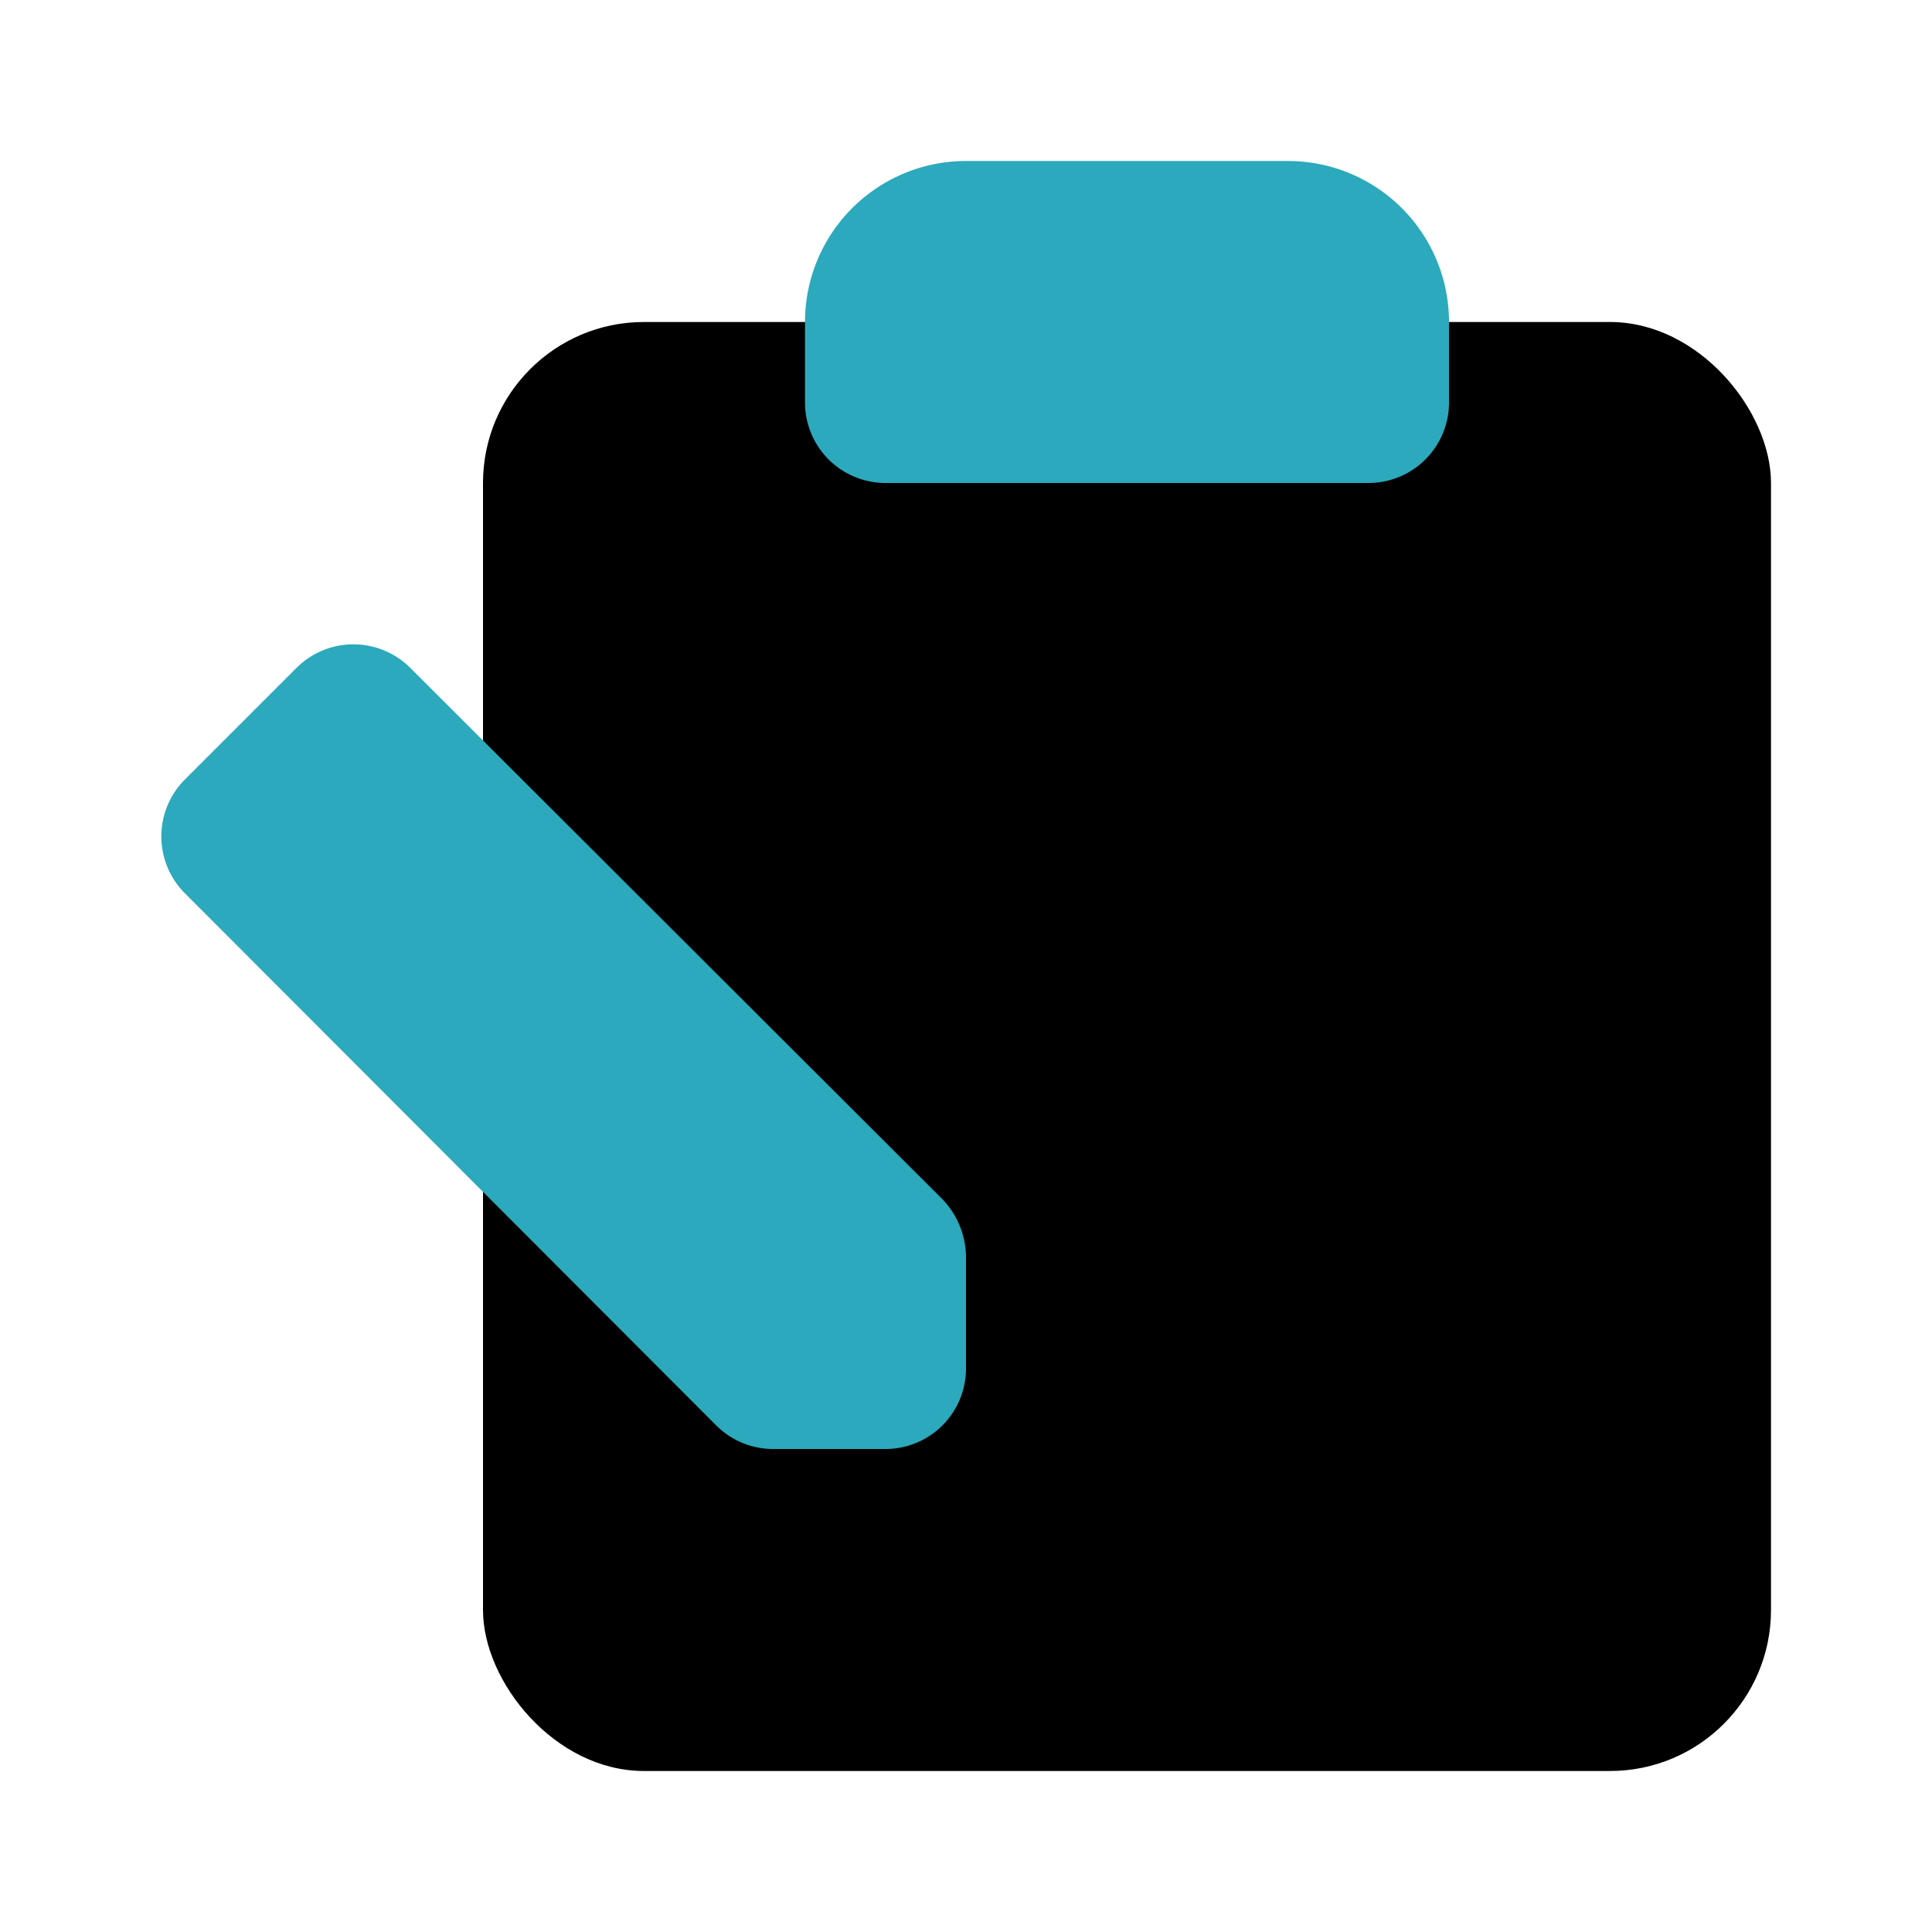
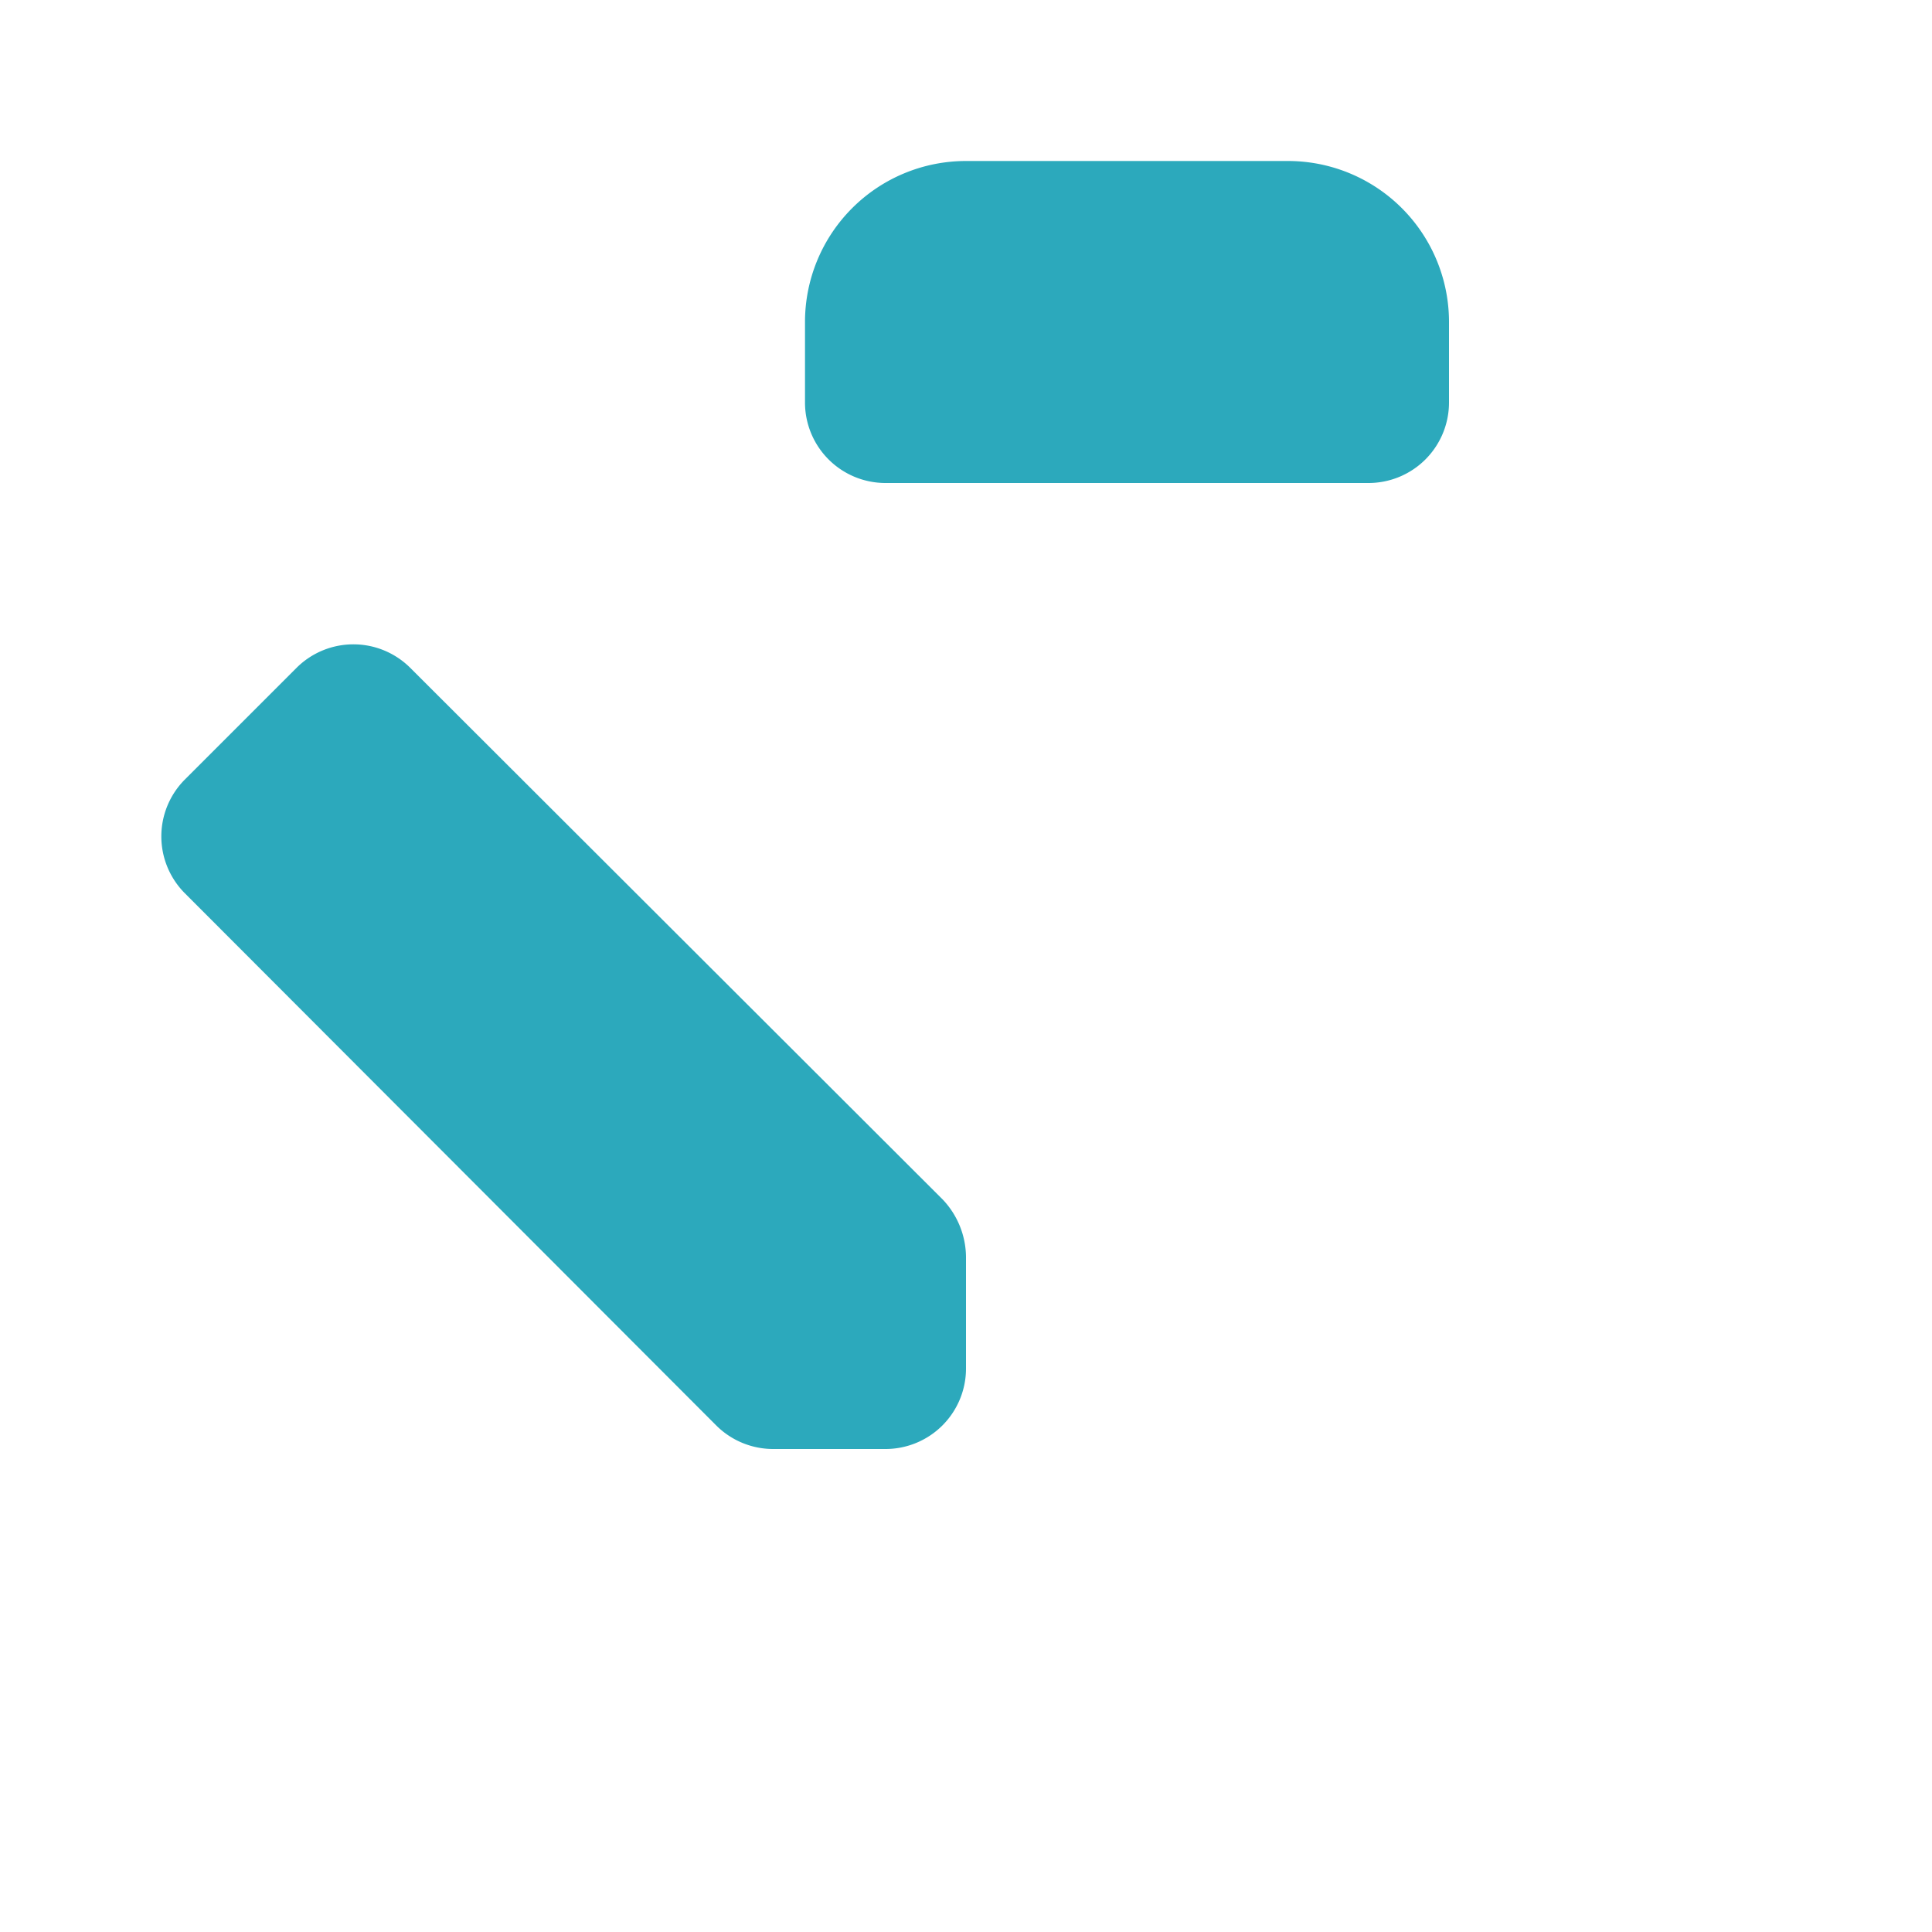
<svg xmlns="http://www.w3.org/2000/svg" fill="#000000" width="800px" height="800px" viewBox="0 0 24 24" id="clipboard-edit-left" data-name="Flat Color" class="icon flat-color">
-   <rect id="primary" x="6" y="4" width="16" height="18" rx="2" style="fill: rgb(0, 0, 0);" />
  <path id="secondary" d="M18,4V5a1,1,0,0,1-1,1H11a1,1,0,0,1-1-1V4a2,2,0,0,1,2-2h4A2,2,0,0,1,18,4ZM3.69,8.29l-1.4,1.4a1,1,0,0,0,0,1.4L8.9,17.71a1,1,0,0,0,.71.29H11a1,1,0,0,0,1-1V15.61a1.05,1.05,0,0,0-.29-.71L5.09,8.29A1,1,0,0,0,3.69,8.29Z" style="fill: rgb(44, 169, 188);" />
</svg>